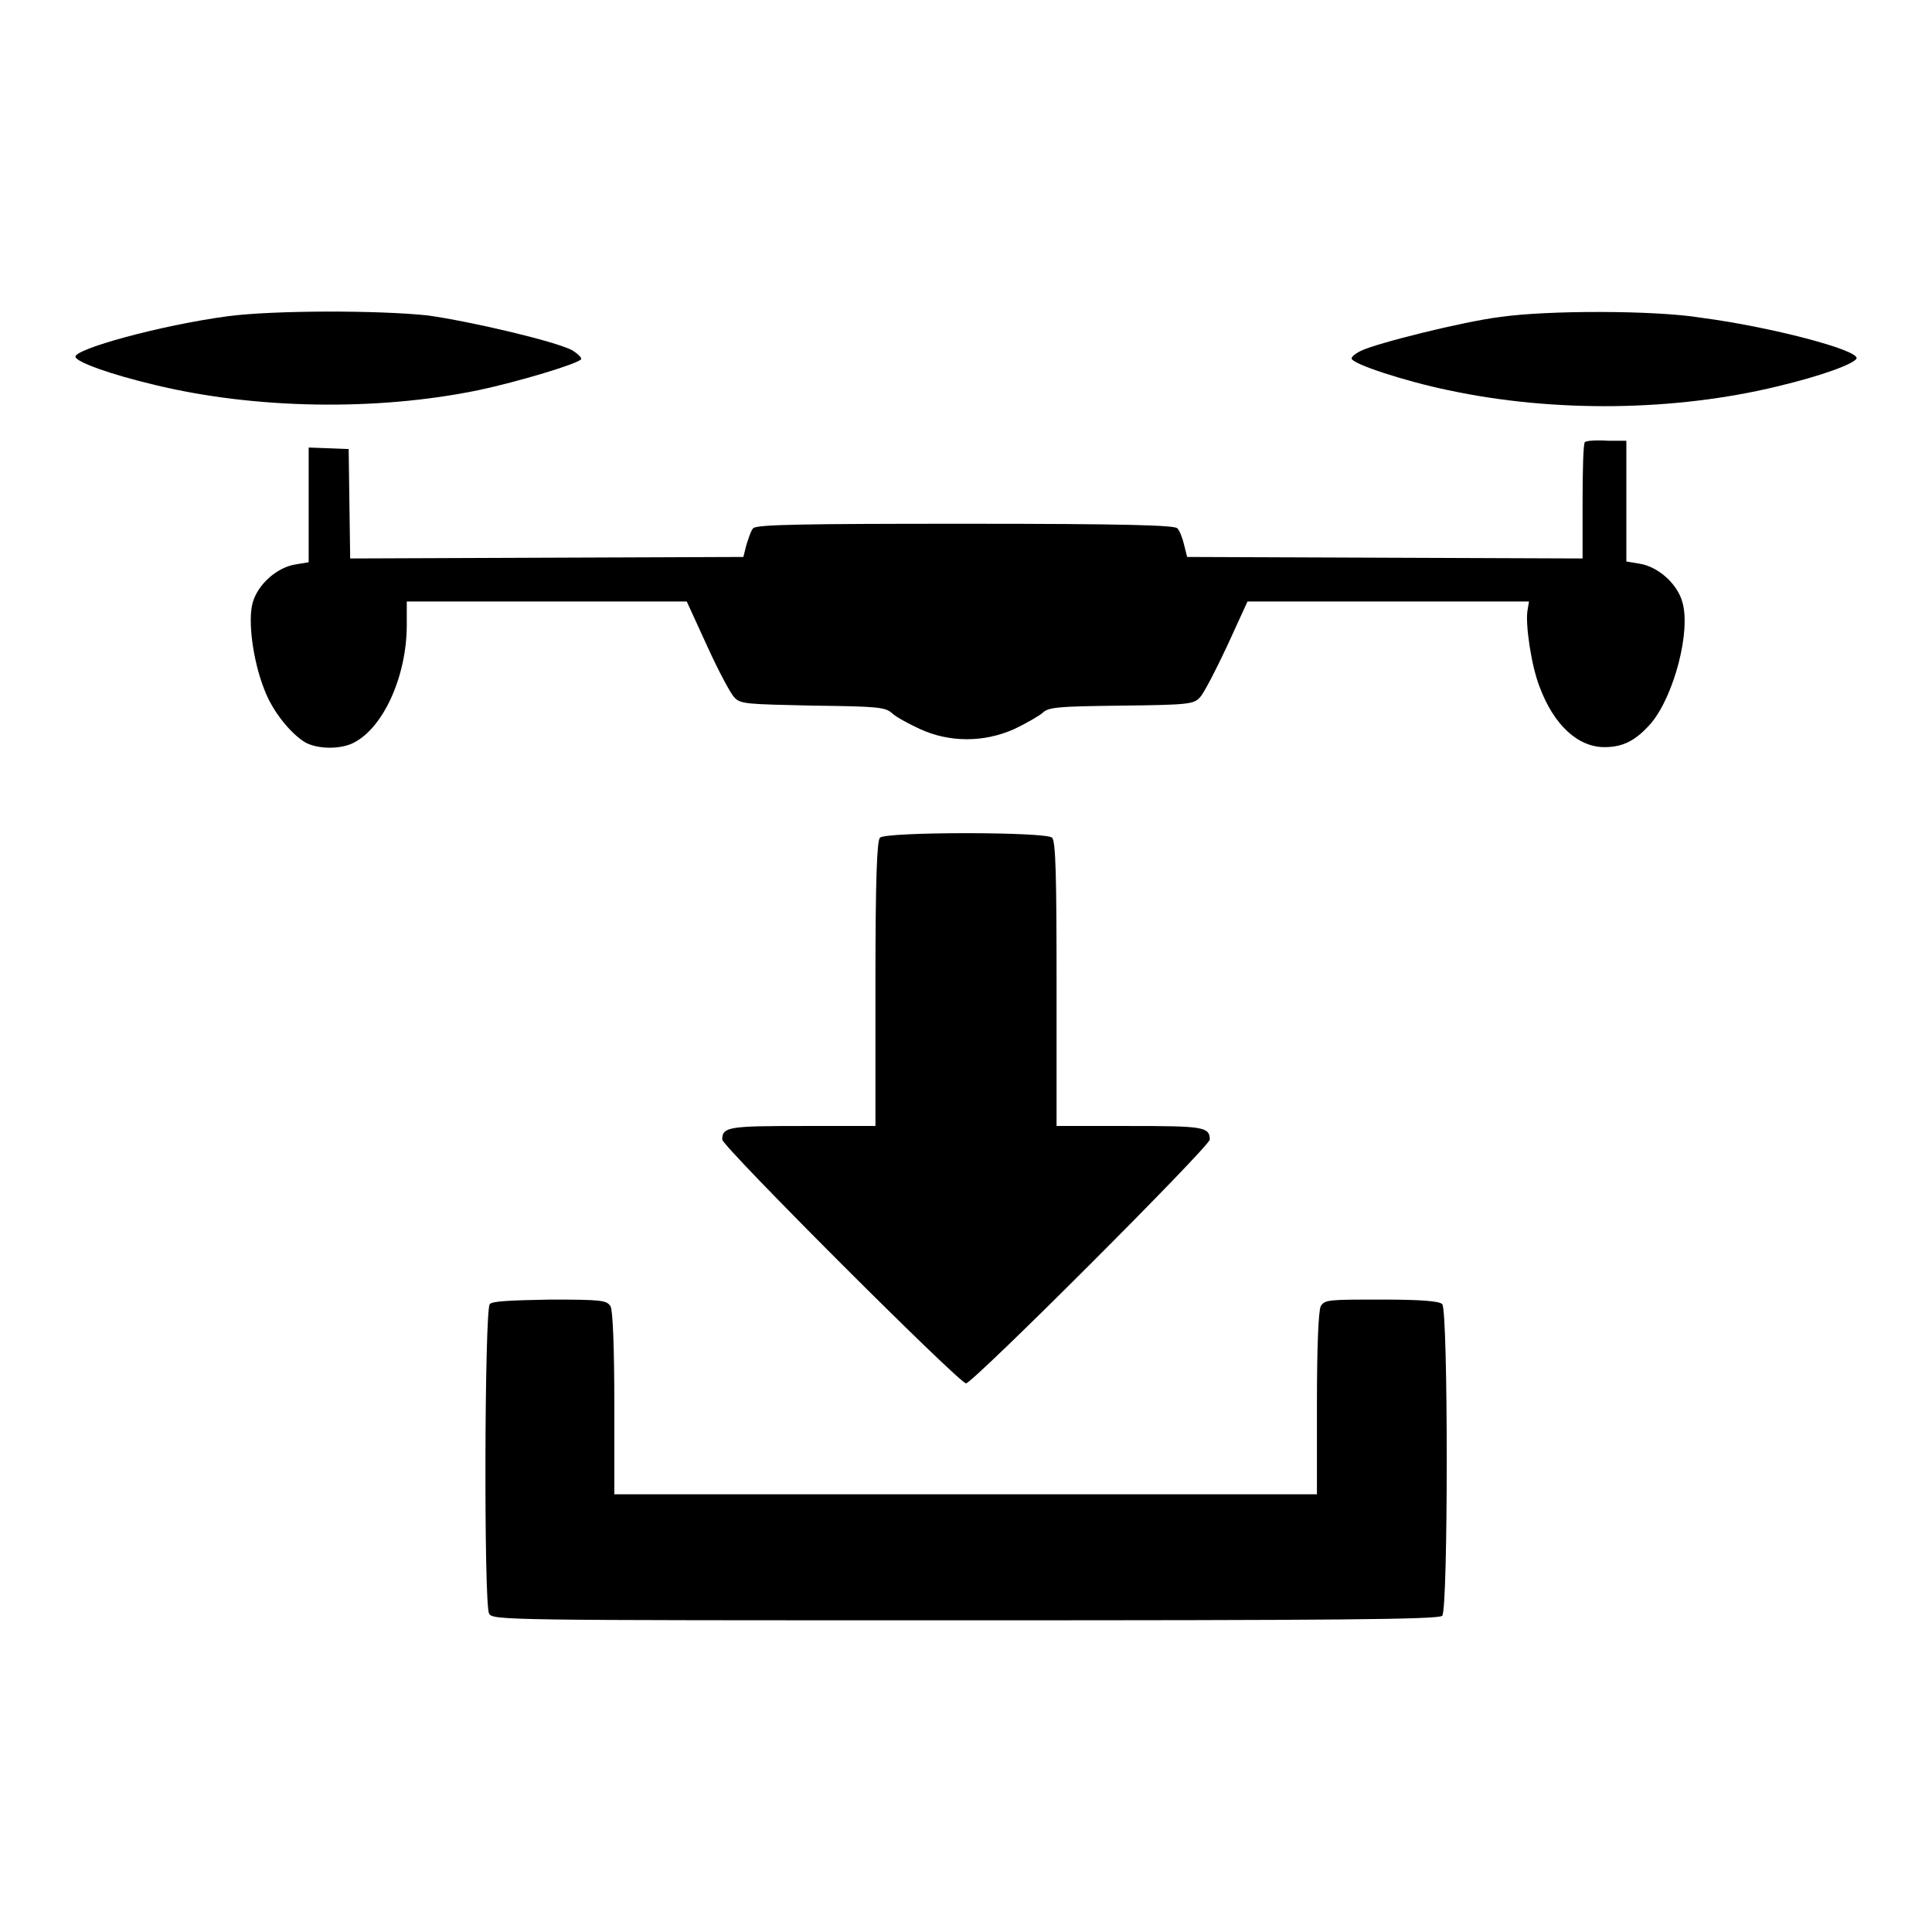
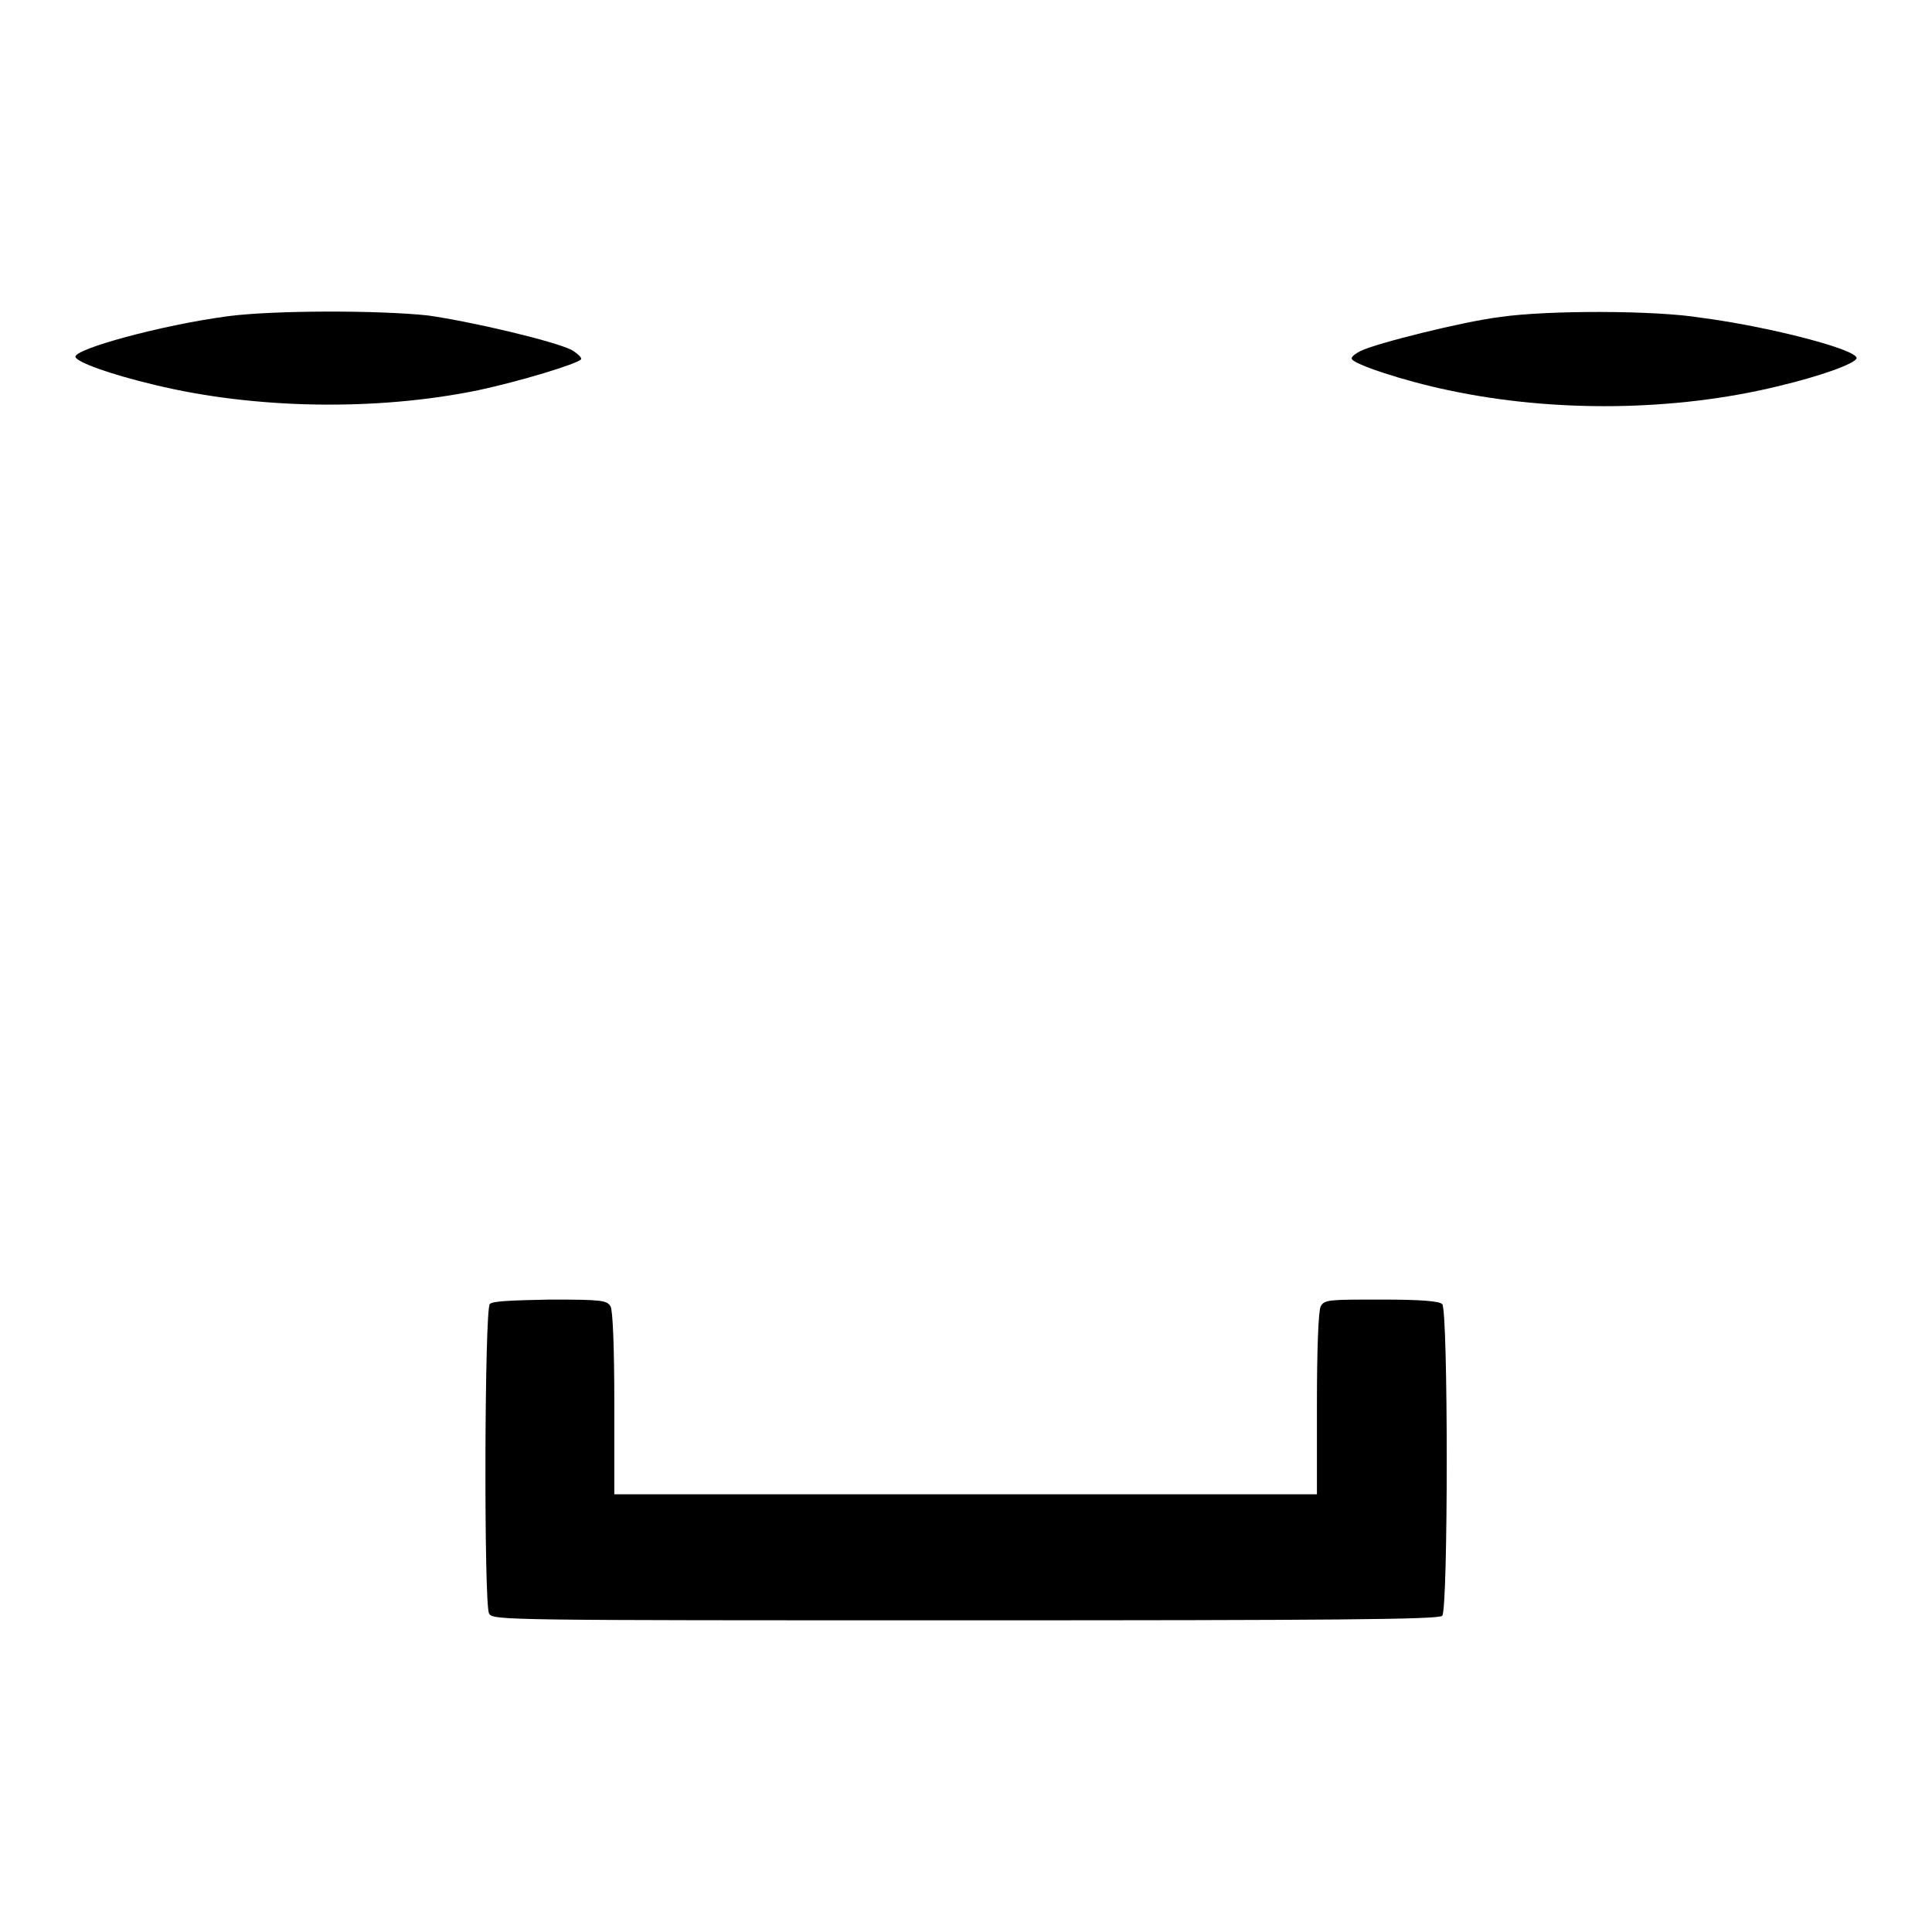
<svg xmlns="http://www.w3.org/2000/svg" version="1.1" x="0px" y="0px" viewBox="0 0 256 256" enable-background="new 0 0 256 256" xml:space="preserve">
  <g>
    <g>
      <g>
        <path fill="#000000" d="M30.2,41.9c-9,1.2-20.5,4.4-20.2,5.4c0.2,0.7,4.6,2.3,10.5,3.7c13.2,3.2,29.3,3.5,42.9,0.7c5.2-1.1,13.2-3.5,13.6-4.1c0.1-0.2-0.4-0.7-1.2-1.2c-2.3-1.2-13.4-3.8-19.1-4.6C50.2,41.1,36.3,41.1,30.2,41.9z" />
        <path fill="#000000" d="M198.8,42c-4.9,0.6-16.5,3.5-18.5,4.5c-0.6,0.3-1.2,0.7-1.2,1c0,0.7,7,3,12.8,4.2c14,3,30,2.8,43.6-0.5c5.9-1.4,10.2-3,10.5-3.7c0.4-1.1-11.4-4.2-20.6-5.4C219.3,41.1,205,41.1,198.8,42z" />
-         <path fill="#000000" d="M210,58.6c-0.2,0.1-0.3,3.7-0.3,7.8V74l-26.2-0.1l-26.2-0.1l-0.4-1.6c-0.2-0.9-0.6-1.9-0.9-2.2c-0.4-0.4-6.6-0.6-28.1-0.6s-27.7,0.1-28.1,0.6c-0.3,0.3-0.6,1.3-0.9,2.2l-0.4,1.6l-26.2,0.1L46.4,74l-0.1-7.2l-0.1-7.3l-2.6-0.1l-2.7-0.1v7.6v7.6l-1.8,0.3c-2.4,0.4-4.9,2.6-5.6,5c-0.7,2.3,0,7.7,1.5,11.5c1.1,3,3.6,6,5.5,7.1c1.7,0.9,4.7,0.9,6.4,0c3.9-2,7-8.8,7-15.6l0-3.1h18.5h18.6l2.7,5.9c1.5,3.3,3.1,6.3,3.6,6.8c0.8,0.9,1.6,0.9,10.4,1.1c8.6,0.1,9.6,0.2,10.5,1c0.5,0.5,2.2,1.4,3.7,2.1c3.9,1.8,8.5,1.8,12.5,0c1.5-0.7,3.2-1.7,3.7-2.1c0.8-0.8,1.9-0.9,10.5-1c8.9-0.1,9.6-0.2,10.4-1.1c0.5-0.5,2.1-3.6,3.6-6.8l2.7-5.9h18.7h18.6l-0.2,1.2c-0.3,1.8,0.5,7.3,1.6,10.1c1.9,5.1,5.1,8,8.6,8c2.5,0,4.2-0.9,6.2-3.2c3-3.6,5.3-12.2,4.1-16.1c-0.7-2.4-3.2-4.6-5.6-5l-1.8-0.3v-8v-8h-2.4C211.4,58.3,210.1,58.4,210,58.6z" />
-         <path fill="#000000" d="M116.6,111c-0.4,0.4-0.6,5.4-0.6,19.4v18.8h-9.6c-9.8,0-10.7,0.1-10.7,1.8c0,0.9,31.4,32.3,32.3,32.3c0.9,0,32.3-31.4,32.3-32.3c0-1.7-0.9-1.8-10.7-1.8H140v-18.8c0-14-0.1-19-0.6-19.4C138.7,110.2,117.3,110.2,116.6,111z" />
        <path fill="#000000" d="M64.9,172.8c-0.7,0.7-0.8,39.6-0.1,41c0.5,0.9,1.7,0.9,63.1,0.9c48.1,0,62.8-0.1,63.2-0.6c0.8-0.8,0.8-40.6,0-41.3c-0.4-0.4-2.8-0.6-8.1-0.6c-6.9,0-7.5,0-8,0.9c-0.3,0.6-0.5,5.5-0.5,12.9v12H128H81.4v-12c0-7.4-0.2-12.4-0.5-12.9c-0.5-0.8-1.1-0.9-8-0.9C67.7,172.3,65.2,172.4,64.9,172.8z" />
      </g>
    </g>
  </g>
</svg>